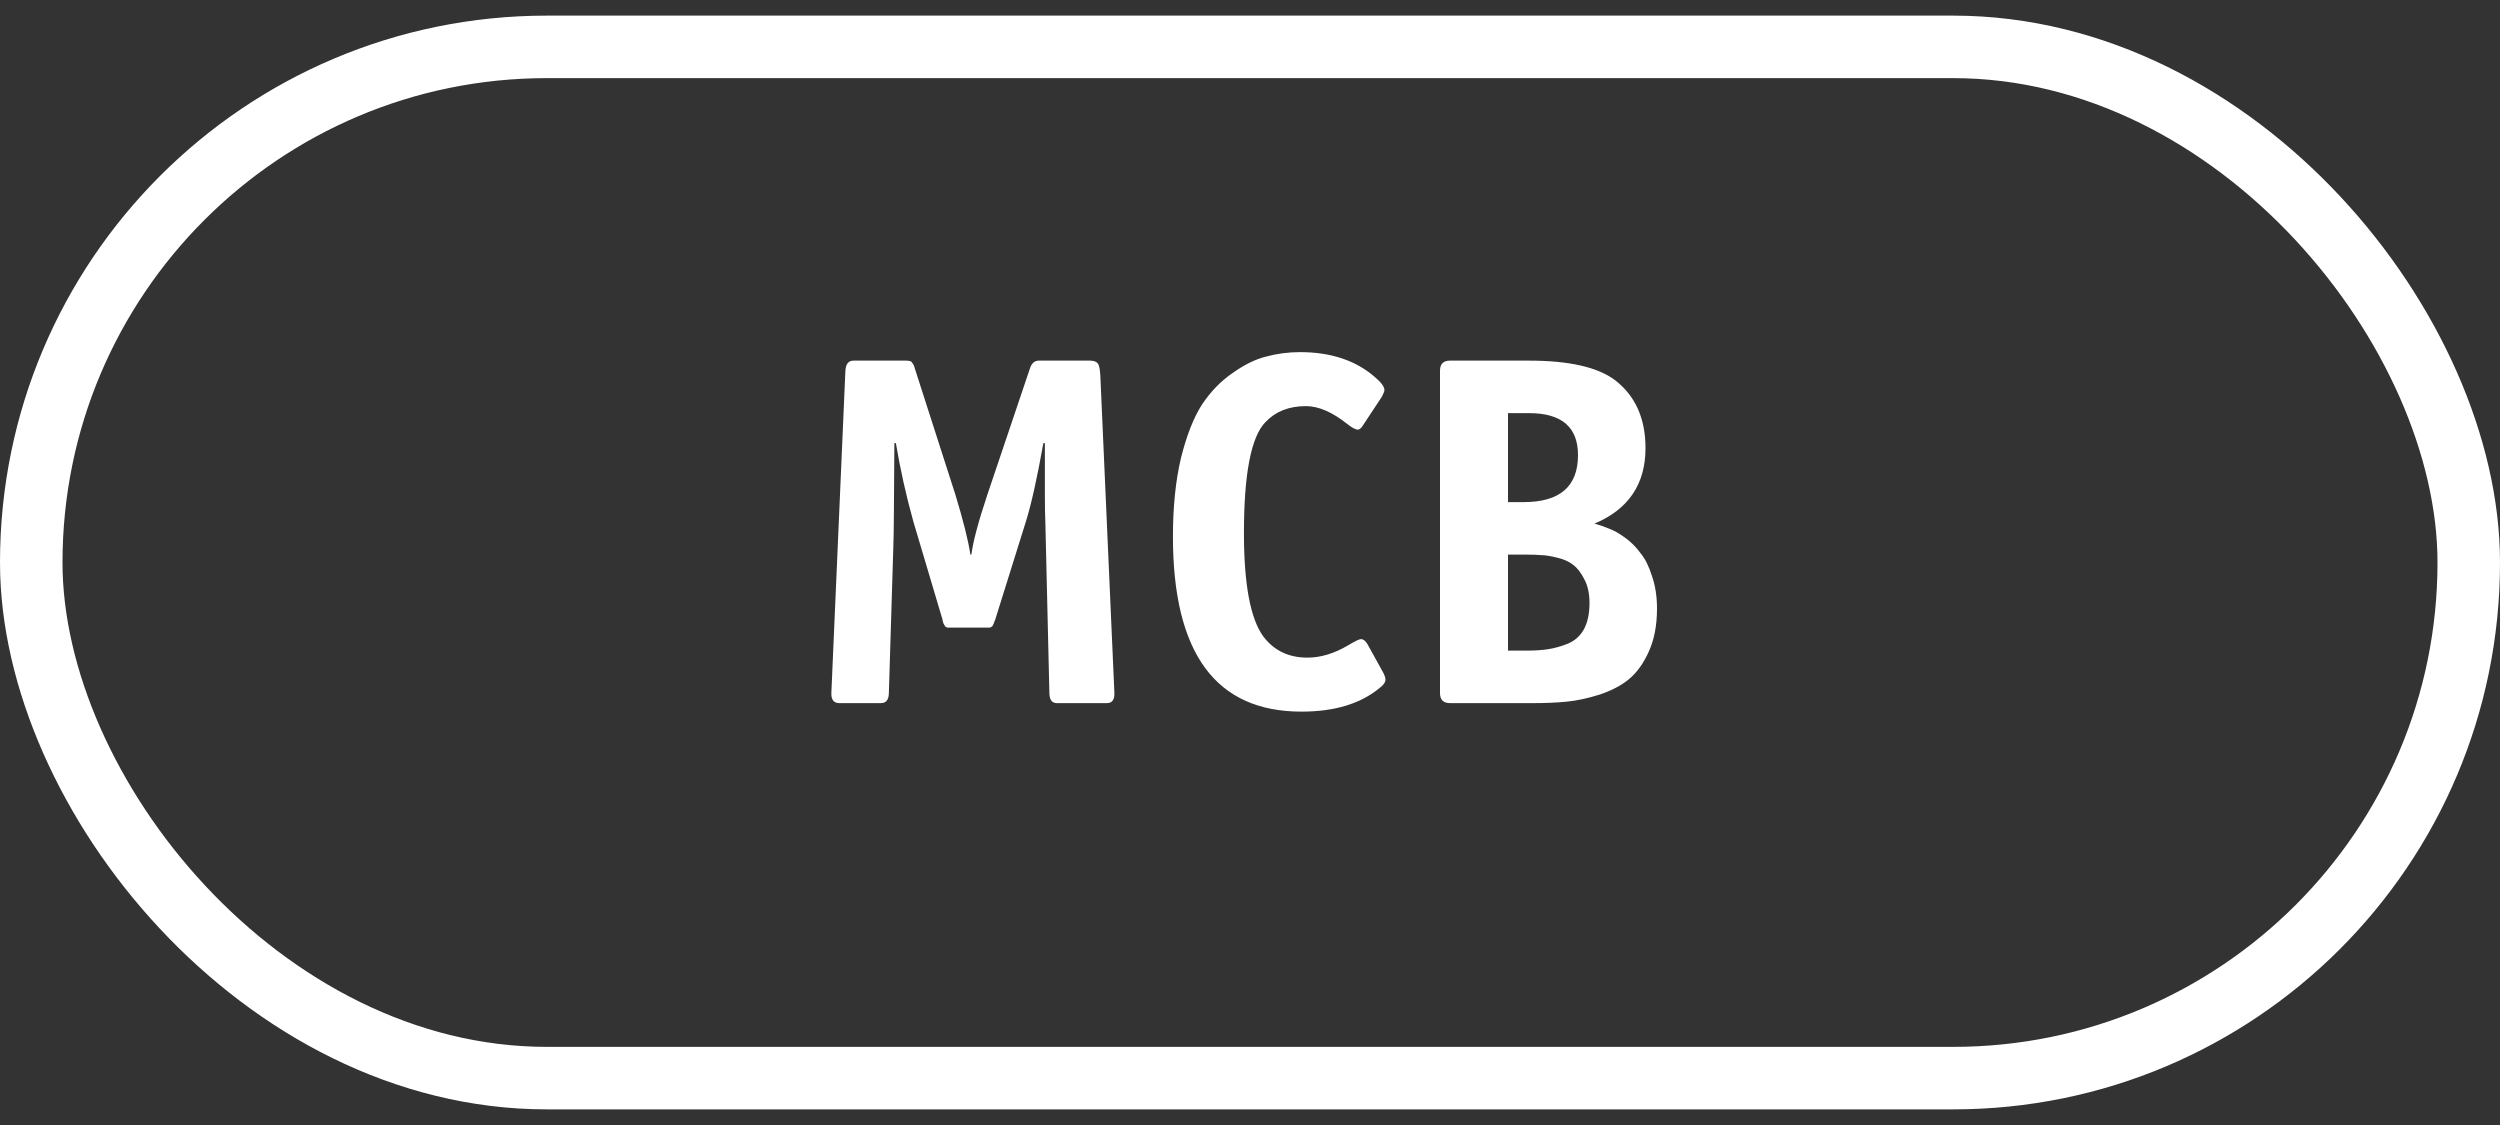
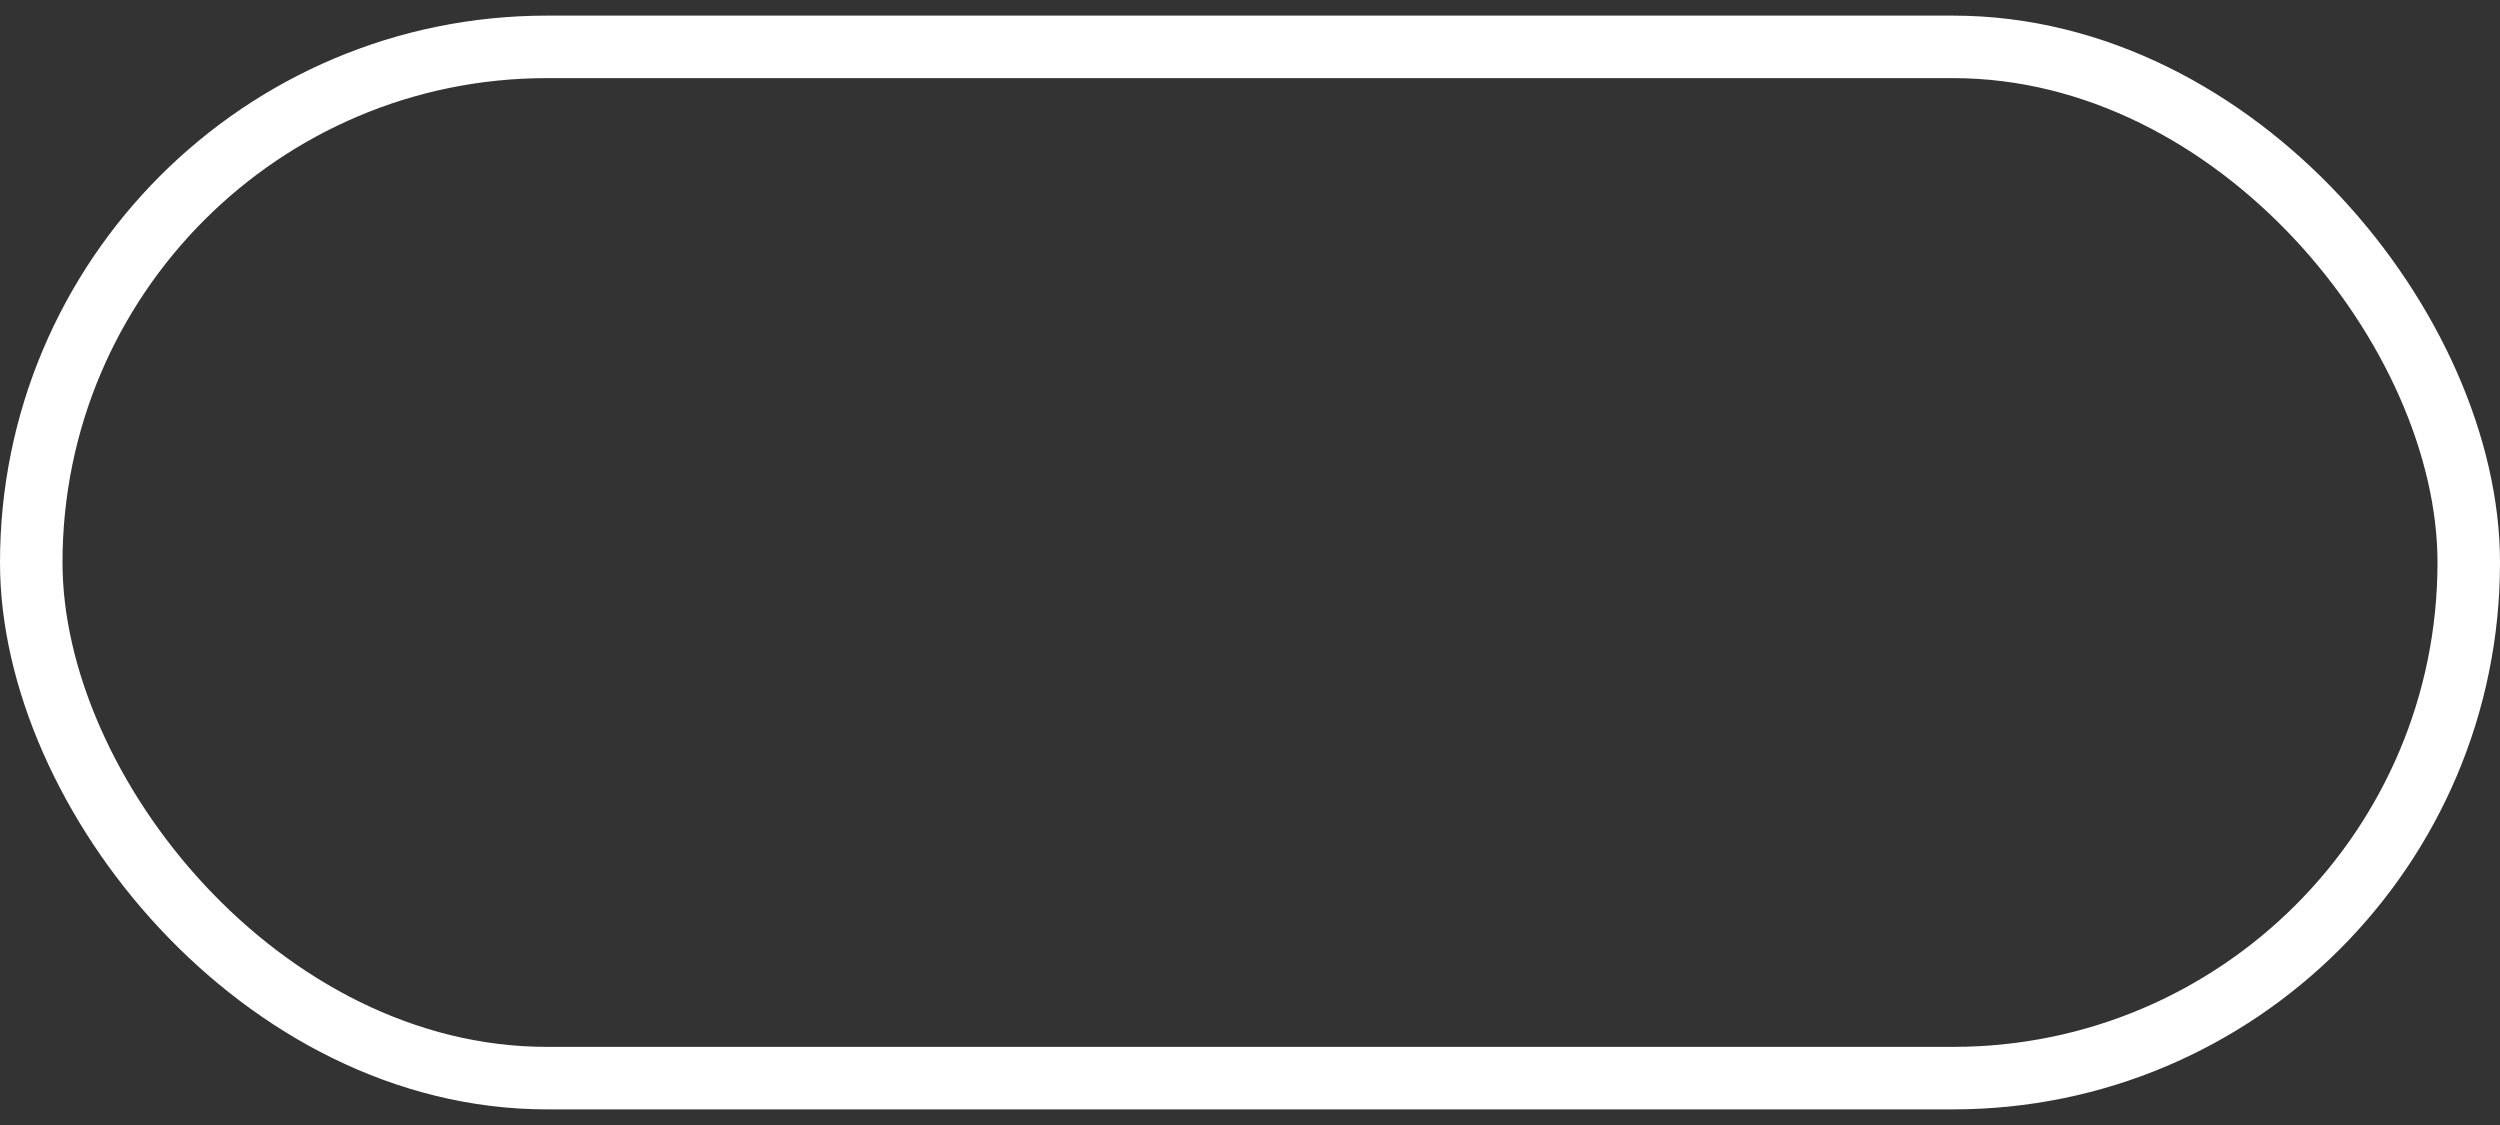
<svg xmlns="http://www.w3.org/2000/svg" width="80" height="36" viewBox="0 0 80 36" fill="none">
  <rect x="0" y="0" width="80" height="36" fill="#333333" stroke="none" />
-   <path d="M30.156 19.812L29.228 16.692C28.993 15.849 28.807 15.012 28.668 14.18H28.62C28.609 16.143 28.599 17.231 28.588 17.444L28.444 22.164C28.444 22.388 28.359 22.5 28.188 22.5H26.86C26.679 22.5 26.593 22.388 26.604 22.164L27.052 11.876C27.063 11.652 27.148 11.54 27.308 11.54H29.004C29.057 11.54 29.095 11.545 29.116 11.556C29.148 11.556 29.175 11.577 29.196 11.62C29.228 11.652 29.255 11.711 29.276 11.796L30.572 15.828C30.828 16.671 30.988 17.311 31.052 17.748H31.084C31.137 17.332 31.308 16.692 31.596 15.828L32.956 11.796C33.009 11.625 33.105 11.54 33.244 11.54H34.876C35.004 11.54 35.089 11.572 35.132 11.636C35.175 11.689 35.201 11.828 35.212 12.052L35.66 22.164C35.671 22.388 35.591 22.5 35.42 22.5H33.82C33.66 22.5 33.58 22.388 33.58 22.164L33.452 16.74C33.441 16.505 33.436 16.201 33.436 15.828V15.46V14.18H33.388C33.185 15.311 32.999 16.148 32.828 16.692L31.852 19.812C31.852 19.823 31.841 19.849 31.82 19.892C31.809 19.935 31.799 19.961 31.788 19.972C31.788 19.983 31.777 20.004 31.756 20.036C31.735 20.057 31.708 20.073 31.676 20.084C31.655 20.084 31.623 20.084 31.58 20.084H30.444C30.391 20.084 30.348 20.084 30.316 20.084C30.284 20.073 30.257 20.057 30.236 20.036C30.225 20.004 30.215 19.983 30.204 19.972C30.193 19.961 30.183 19.935 30.172 19.892C30.161 19.849 30.156 19.823 30.156 19.812ZM43.758 20.612L44.254 21.508C44.307 21.604 44.334 21.684 44.334 21.748C44.334 21.833 44.27 21.924 44.142 22.02C43.534 22.521 42.702 22.772 41.646 22.772C38.905 22.772 37.534 20.905 37.534 17.172C37.534 16.223 37.619 15.385 37.79 14.66C37.971 13.935 38.195 13.364 38.462 12.948C38.739 12.532 39.065 12.196 39.438 11.94C39.811 11.673 40.169 11.497 40.51 11.412C40.862 11.316 41.225 11.268 41.598 11.268C42.59 11.268 43.39 11.535 43.998 12.068C44.201 12.239 44.302 12.377 44.302 12.484C44.302 12.516 44.275 12.585 44.222 12.692L43.63 13.588C43.566 13.695 43.507 13.748 43.454 13.748C43.379 13.748 43.267 13.689 43.118 13.572C42.638 13.188 42.195 12.996 41.79 12.996C41.246 12.996 40.814 13.167 40.494 13.508C40.035 13.977 39.806 15.161 39.806 17.06C39.806 18.703 40.014 19.807 40.43 20.372C40.771 20.82 41.241 21.044 41.838 21.044C42.265 21.044 42.702 20.911 43.15 20.644C43.363 20.516 43.497 20.452 43.55 20.452C43.625 20.452 43.694 20.505 43.758 20.612ZM46.4 11.54H48.928C50.208 11.54 51.126 11.748 51.68 12.164C52.331 12.665 52.656 13.391 52.656 14.34C52.656 15.492 52.112 16.297 51.024 16.756C51.184 16.799 51.339 16.852 51.488 16.916C51.638 16.969 51.808 17.065 52 17.204C52.192 17.343 52.358 17.508 52.496 17.7C52.646 17.881 52.768 18.127 52.864 18.436C52.971 18.745 53.024 19.092 53.024 19.476C53.024 19.999 52.939 20.452 52.768 20.836C52.598 21.22 52.384 21.519 52.128 21.732C51.883 21.935 51.568 22.1 51.184 22.228C50.811 22.345 50.464 22.42 50.144 22.452C49.824 22.484 49.462 22.5 49.056 22.5H46.4C46.187 22.5 46.08 22.393 46.08 22.18V11.86C46.08 11.647 46.187 11.54 46.4 11.54ZM48.256 16.068H48.752C49.915 16.068 50.496 15.567 50.496 14.564C50.496 13.668 49.974 13.22 48.928 13.22H48.256V16.068ZM48.256 20.82H48.832C49.12 20.82 49.36 20.804 49.552 20.772C49.755 20.74 49.963 20.681 50.176 20.596C50.4 20.5 50.571 20.345 50.688 20.132C50.806 19.908 50.864 19.631 50.864 19.3C50.864 19.001 50.811 18.751 50.704 18.548C50.598 18.335 50.48 18.18 50.352 18.084C50.224 17.977 50.048 17.897 49.824 17.844C49.611 17.791 49.44 17.764 49.312 17.764C49.195 17.753 49.046 17.748 48.864 17.748H48.256V20.82Z" fill="white" />
  <rect x="1" y="1.5" width="78" height="33" rx="16.5" stroke="white" stroke-width="2" />
</svg>